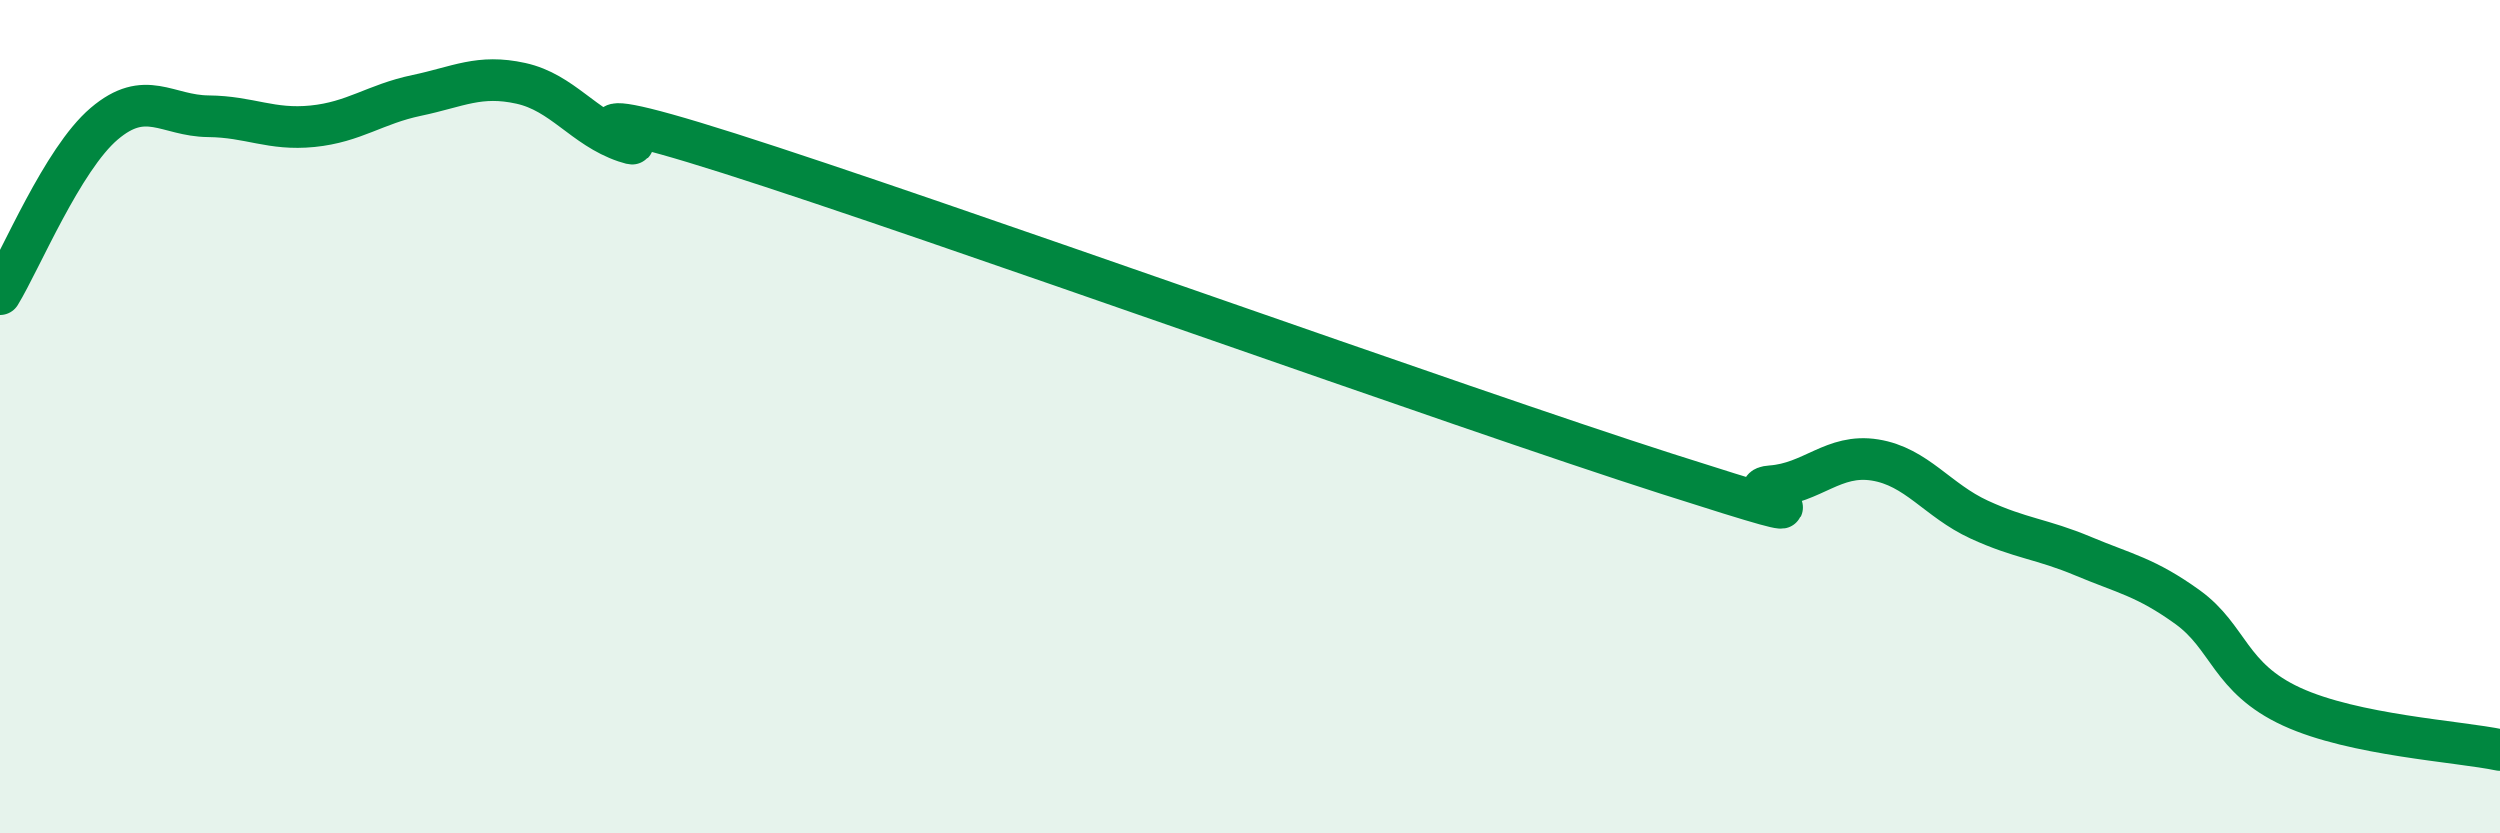
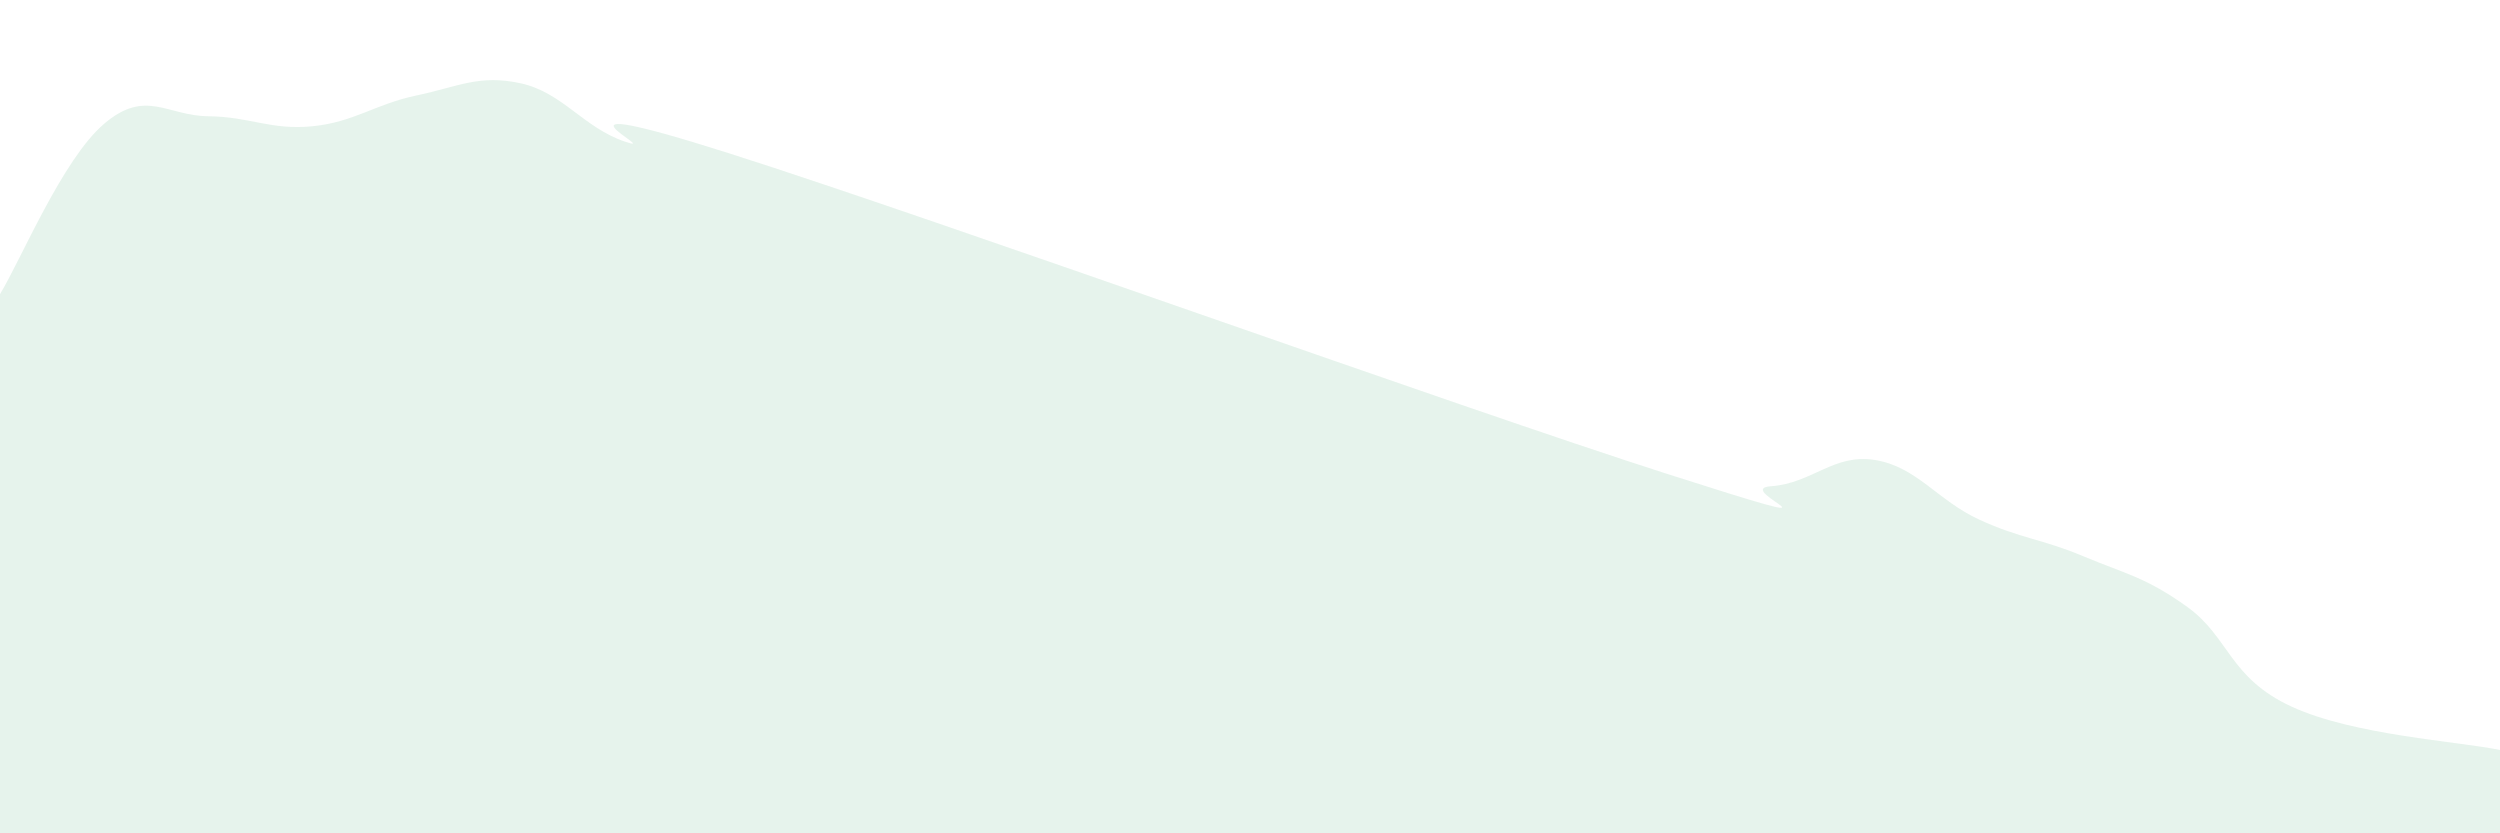
<svg xmlns="http://www.w3.org/2000/svg" width="60" height="20" viewBox="0 0 60 20">
  <path d="M 0,7.06 C 0.5,6.24 1.5,3.82 2.5,2.97 C 3.5,2.12 4,2.78 5,2.79 C 6,2.8 6.5,3.13 7.5,3.03 C 8.5,2.93 9,2.5 10,2.29 C 11,2.08 11.5,1.78 12.5,2 C 13.5,2.22 14,3.06 15,3.4 C 16,3.74 12.5,2.09 17.5,3.68 C 22.5,5.27 35,9.77 40,11.37 C 45,12.97 41.5,11.74 42.5,11.67 C 43.5,11.6 44,10.88 45,11.04 C 46,11.2 46.5,12.01 47.5,12.47 C 48.5,12.93 49,12.93 50,13.35 C 51,13.77 51.5,13.85 52.5,14.57 C 53.5,15.29 53.5,16.27 55,16.96 C 56.5,17.65 59,17.79 60,18L60 20L0 20Z" fill="#008740" opacity="0.1" stroke-linecap="round" stroke-linejoin="round" />
-   <path d="M 0,7.06 C 0.5,6.24 1.5,3.82 2.5,2.97 C 3.5,2.12 4,2.78 5,2.79 C 6,2.8 6.5,3.13 7.5,3.03 C 8.5,2.93 9,2.5 10,2.29 C 11,2.08 11.5,1.78 12.5,2 C 13.5,2.22 14,3.06 15,3.4 C 16,3.74 12.5,2.09 17.5,3.68 C 22.5,5.27 35,9.77 40,11.37 C 45,12.97 41.5,11.74 42.5,11.67 C 43.5,11.6 44,10.88 45,11.04 C 46,11.2 46.5,12.01 47.5,12.47 C 48.5,12.93 49,12.93 50,13.35 C 51,13.77 51.5,13.85 52.5,14.57 C 53.5,15.29 53.5,16.27 55,16.96 C 56.5,17.65 59,17.79 60,18" stroke="#008740" stroke-width="1" fill="none" stroke-linecap="round" stroke-linejoin="round" />
</svg>